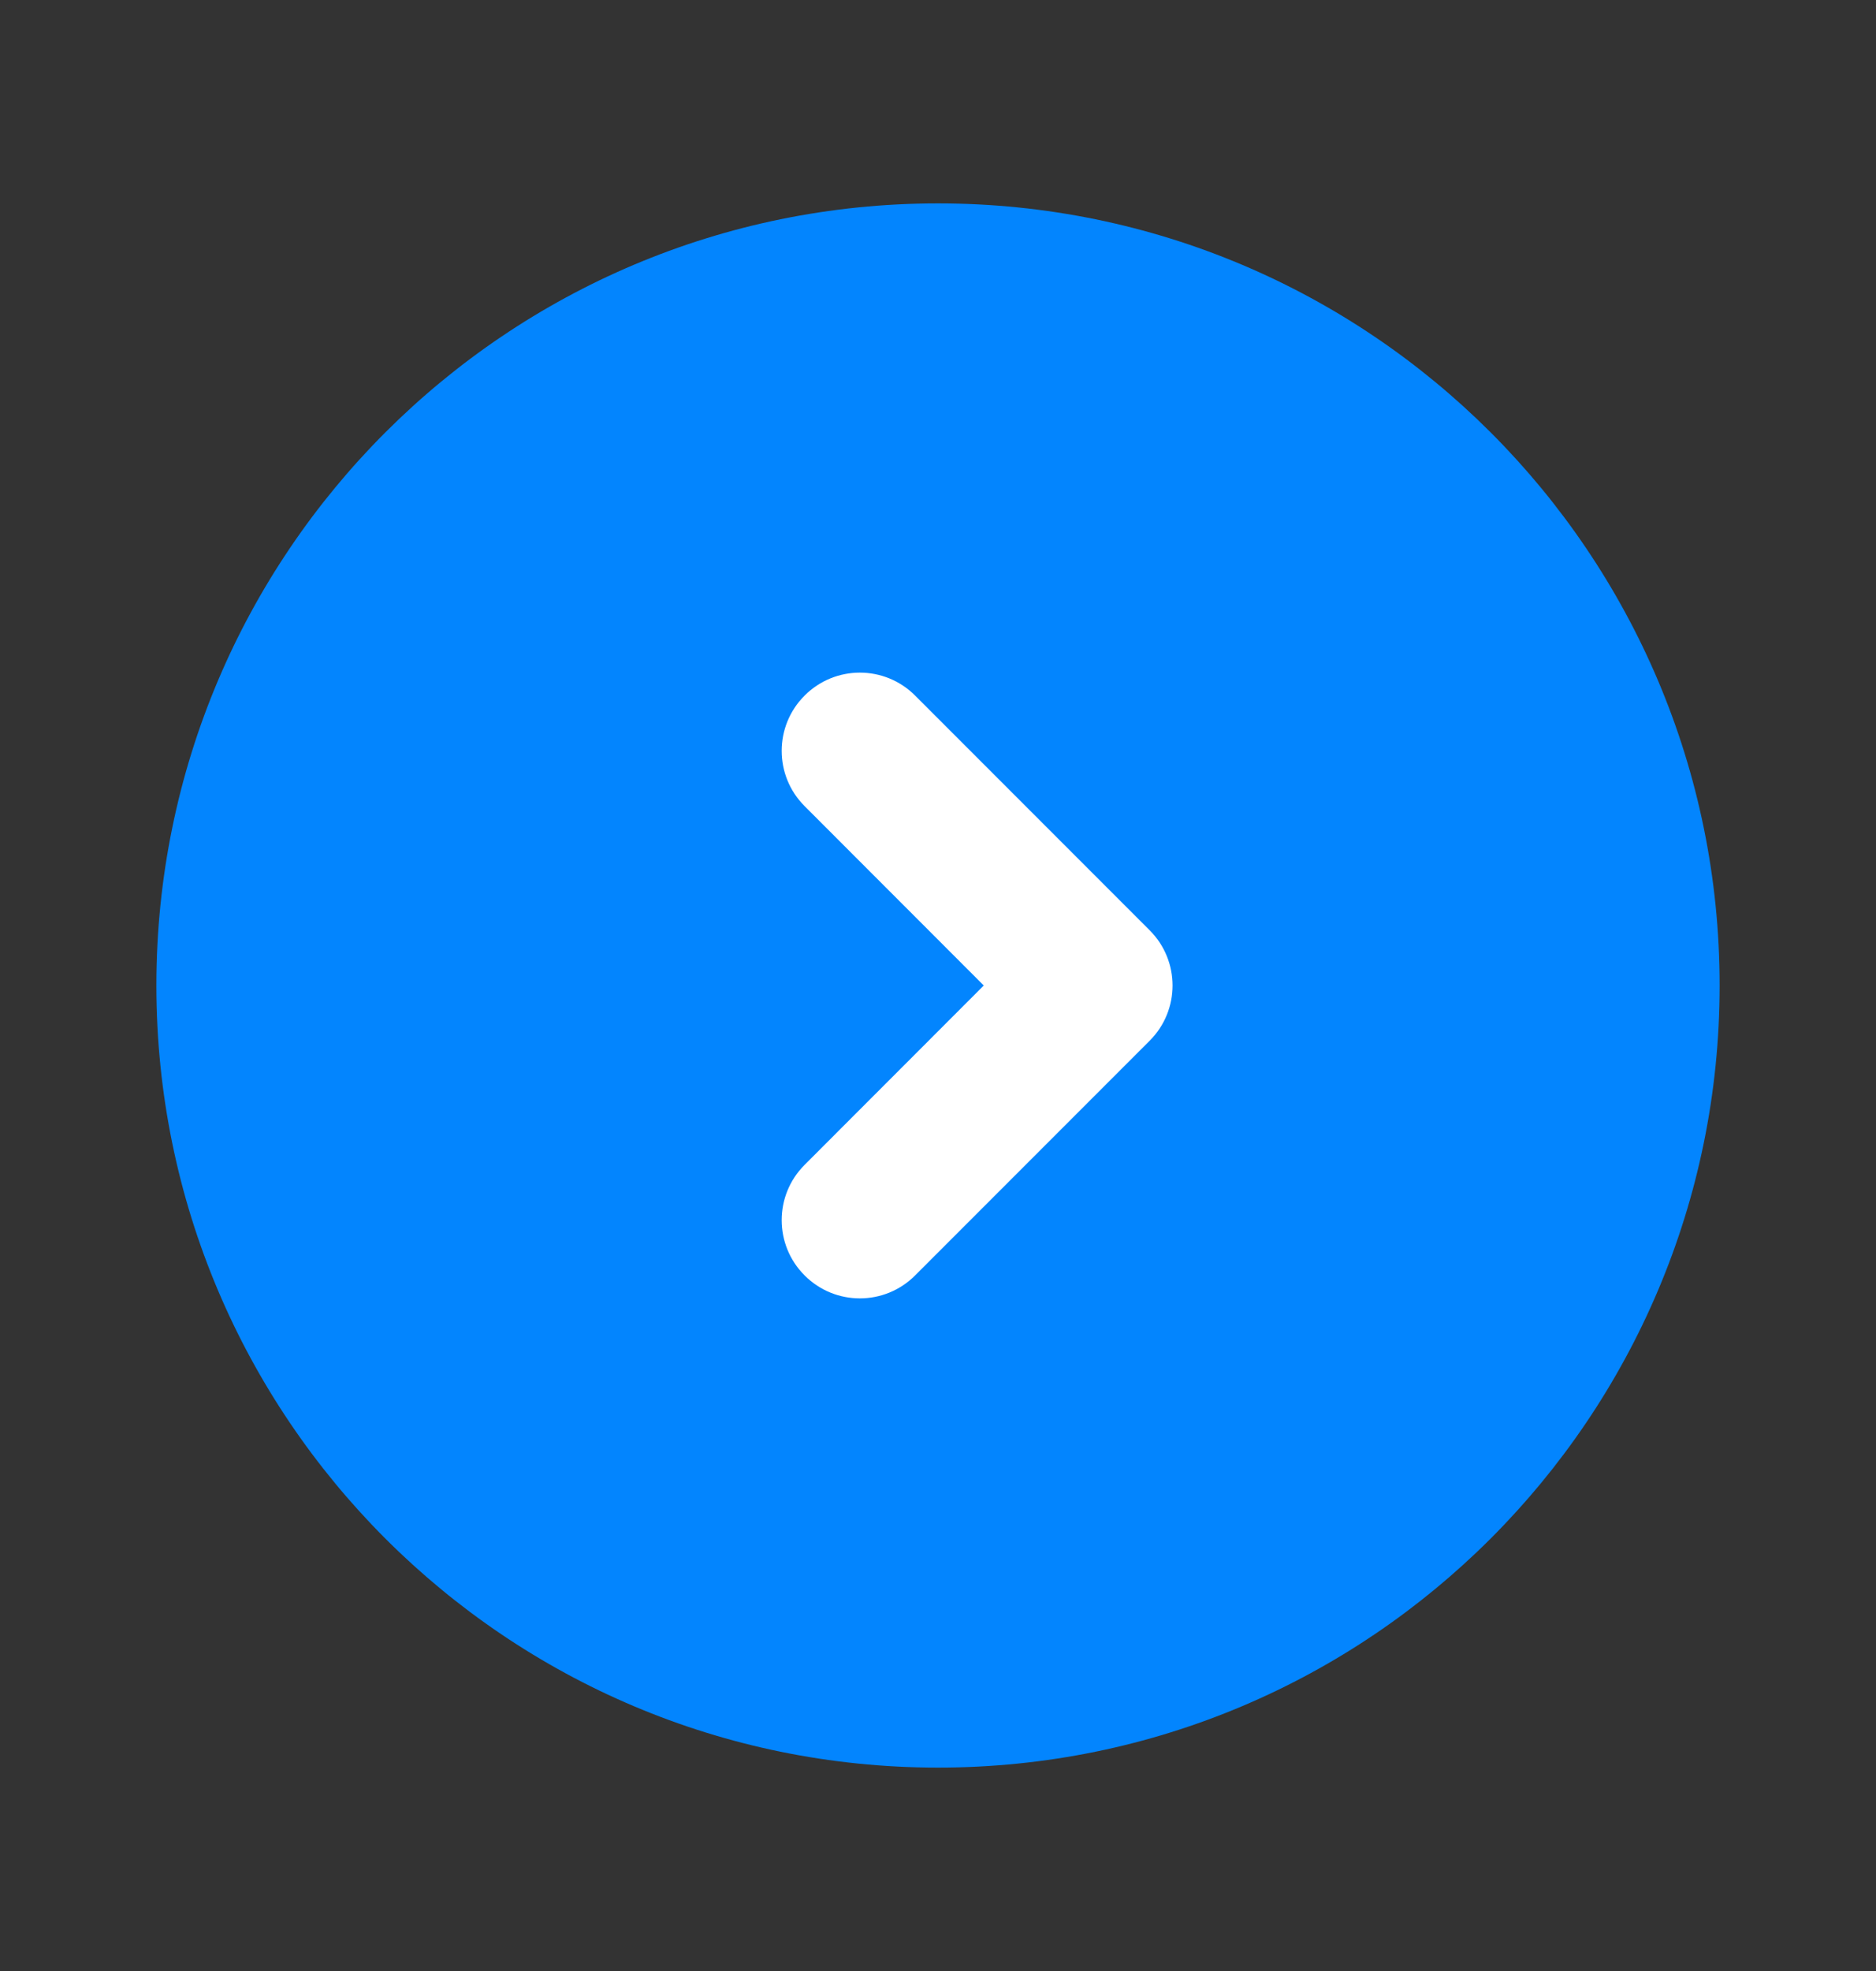
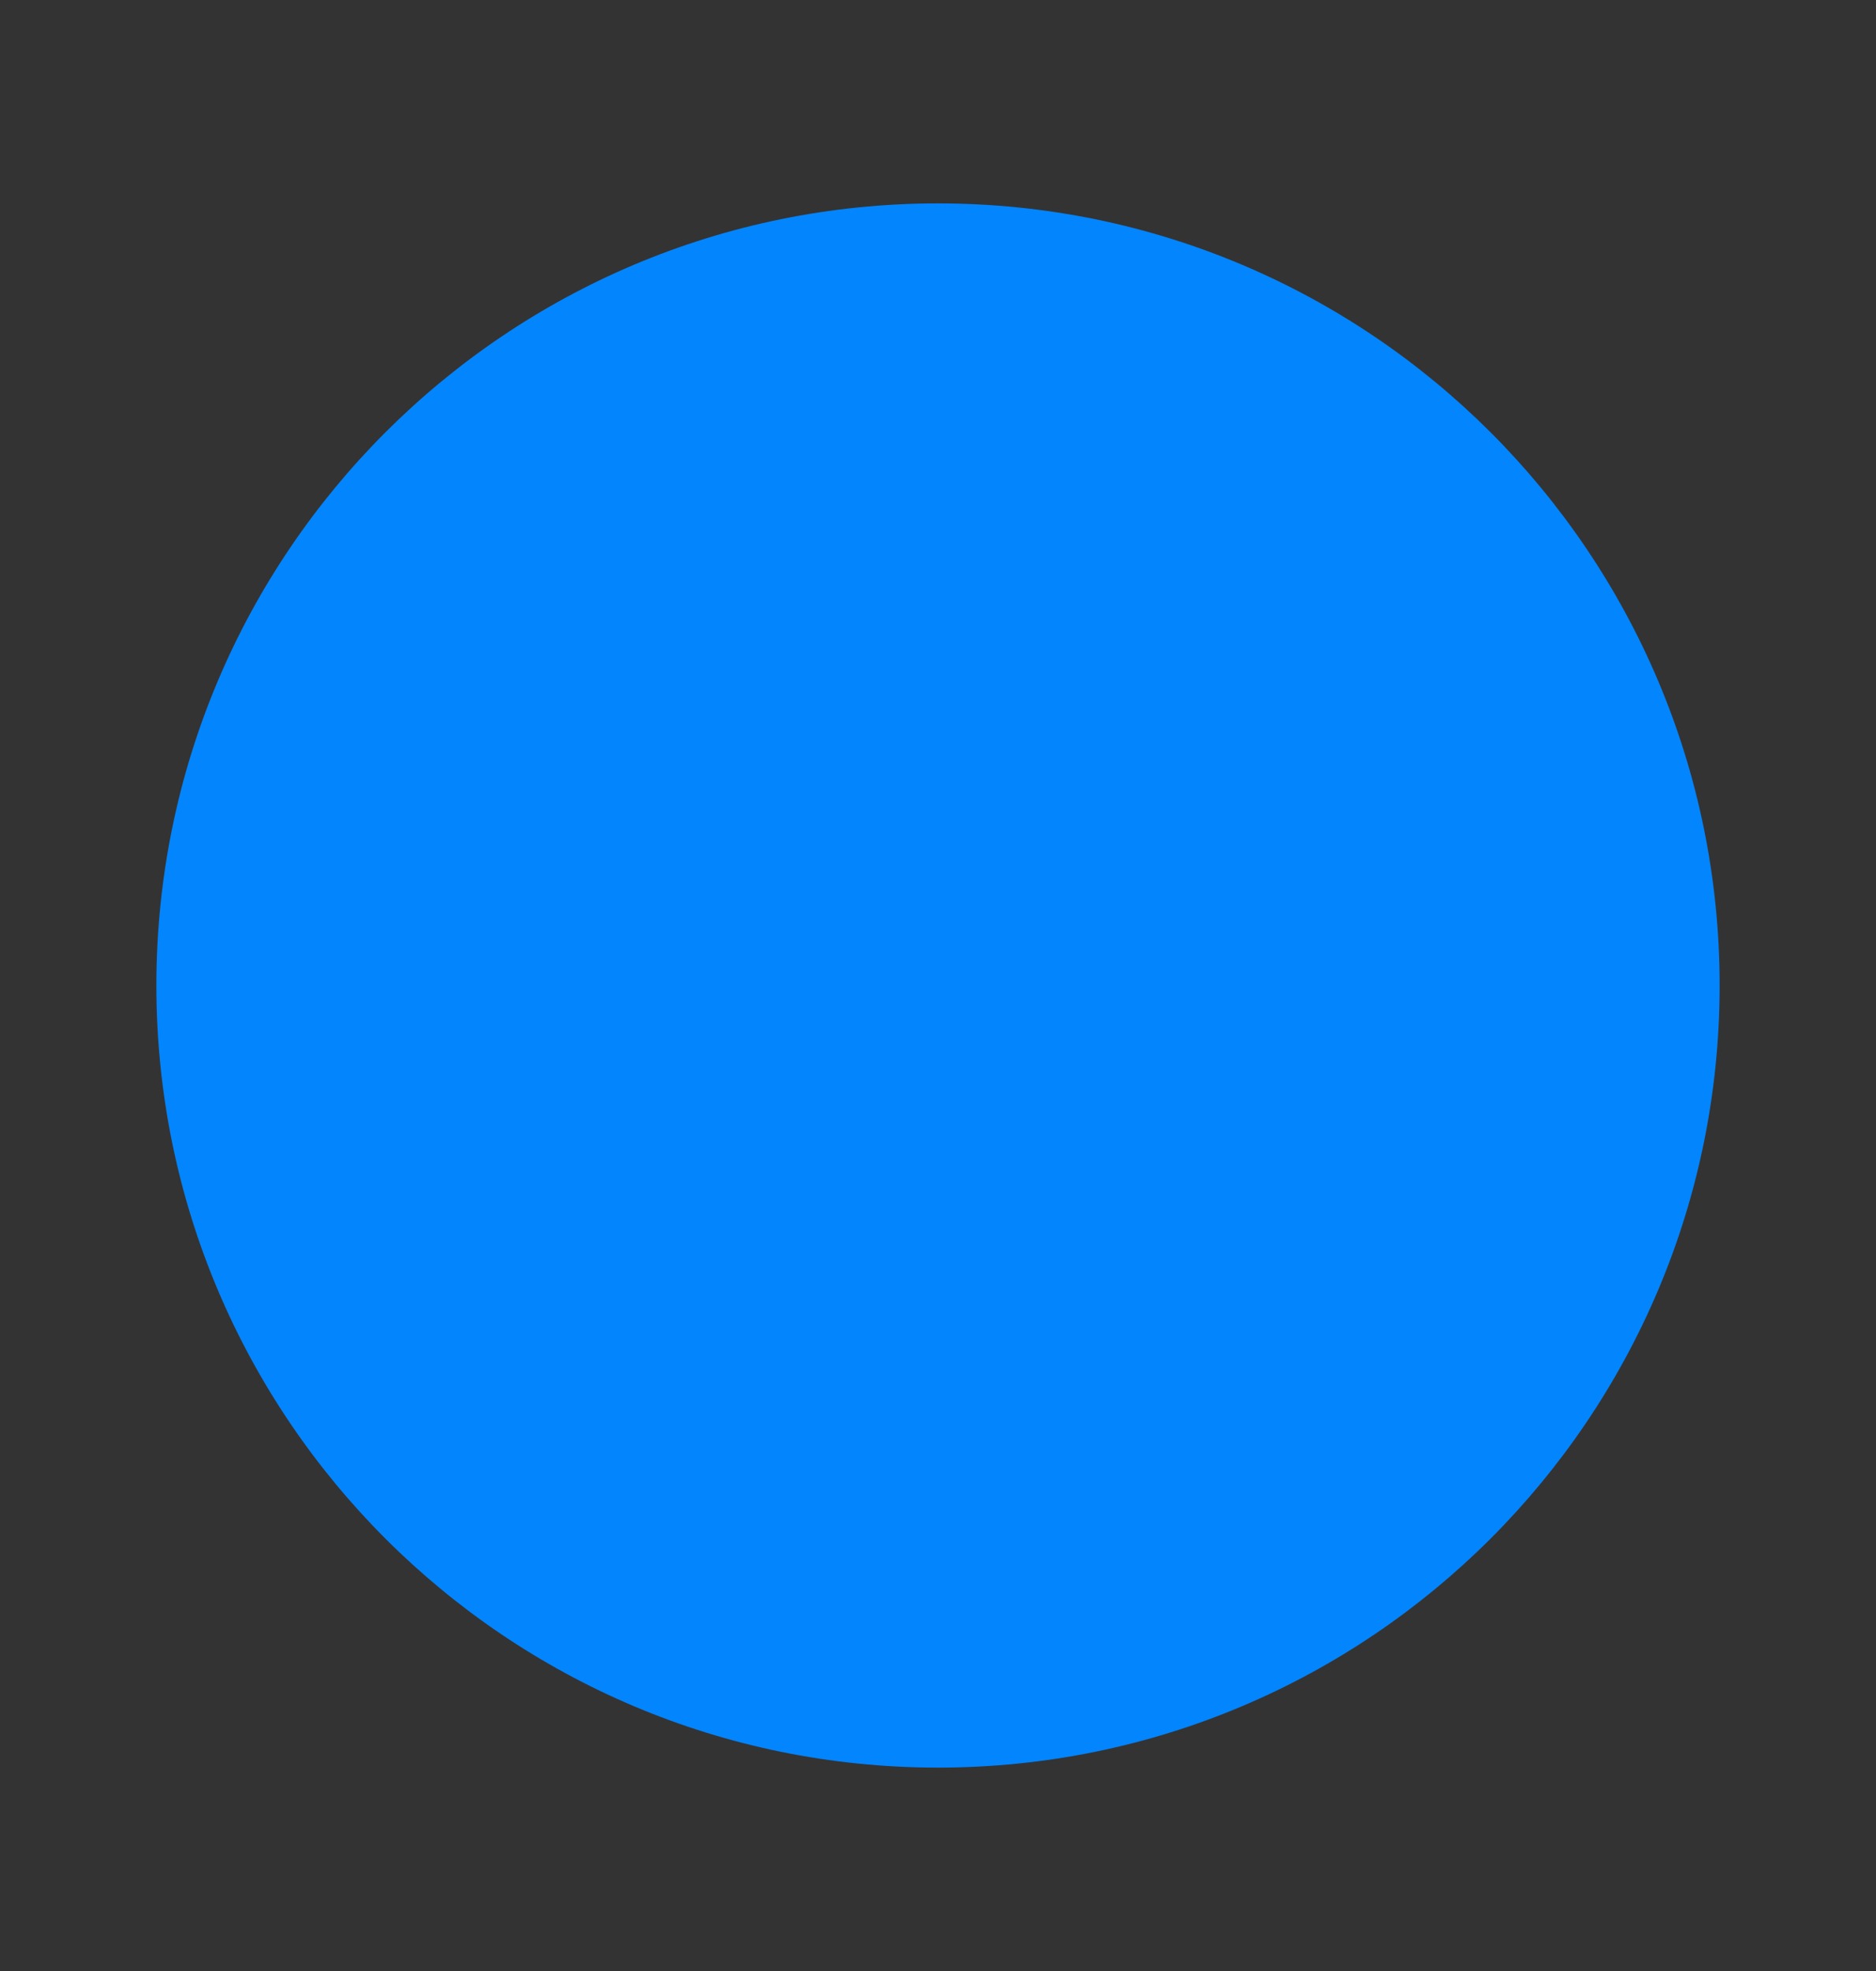
<svg xmlns="http://www.w3.org/2000/svg" width="20" height="21" viewBox="0 0 20 21" fill="none">
  <rect x="0" y="0" width="20" height="21" fill="#333333" stroke="none" />
  <path d="M10 2.167C5.398 2.167 1.667 5.897 1.667 10.5C1.667 15.102 5.398 18.833 10 18.833C14.602 18.833 18.333 15.102 18.333 10.5C18.333 5.897 14.602 2.167 10 2.167Z" fill="#0385fe" />
-   <path fill-rule="evenodd" clip-rule="evenodd" d="M8.578 7.411C8.903 7.085 9.431 7.085 9.756 7.411L12.256 9.911C12.582 10.236 12.582 10.764 12.256 11.089L9.756 13.589C9.431 13.915 8.903 13.915 8.578 13.589C8.252 13.264 8.252 12.736 8.578 12.411L10.488 10.5L8.578 8.589C8.252 8.264 8.252 7.736 8.578 7.411Z" fill="white" />
</svg>